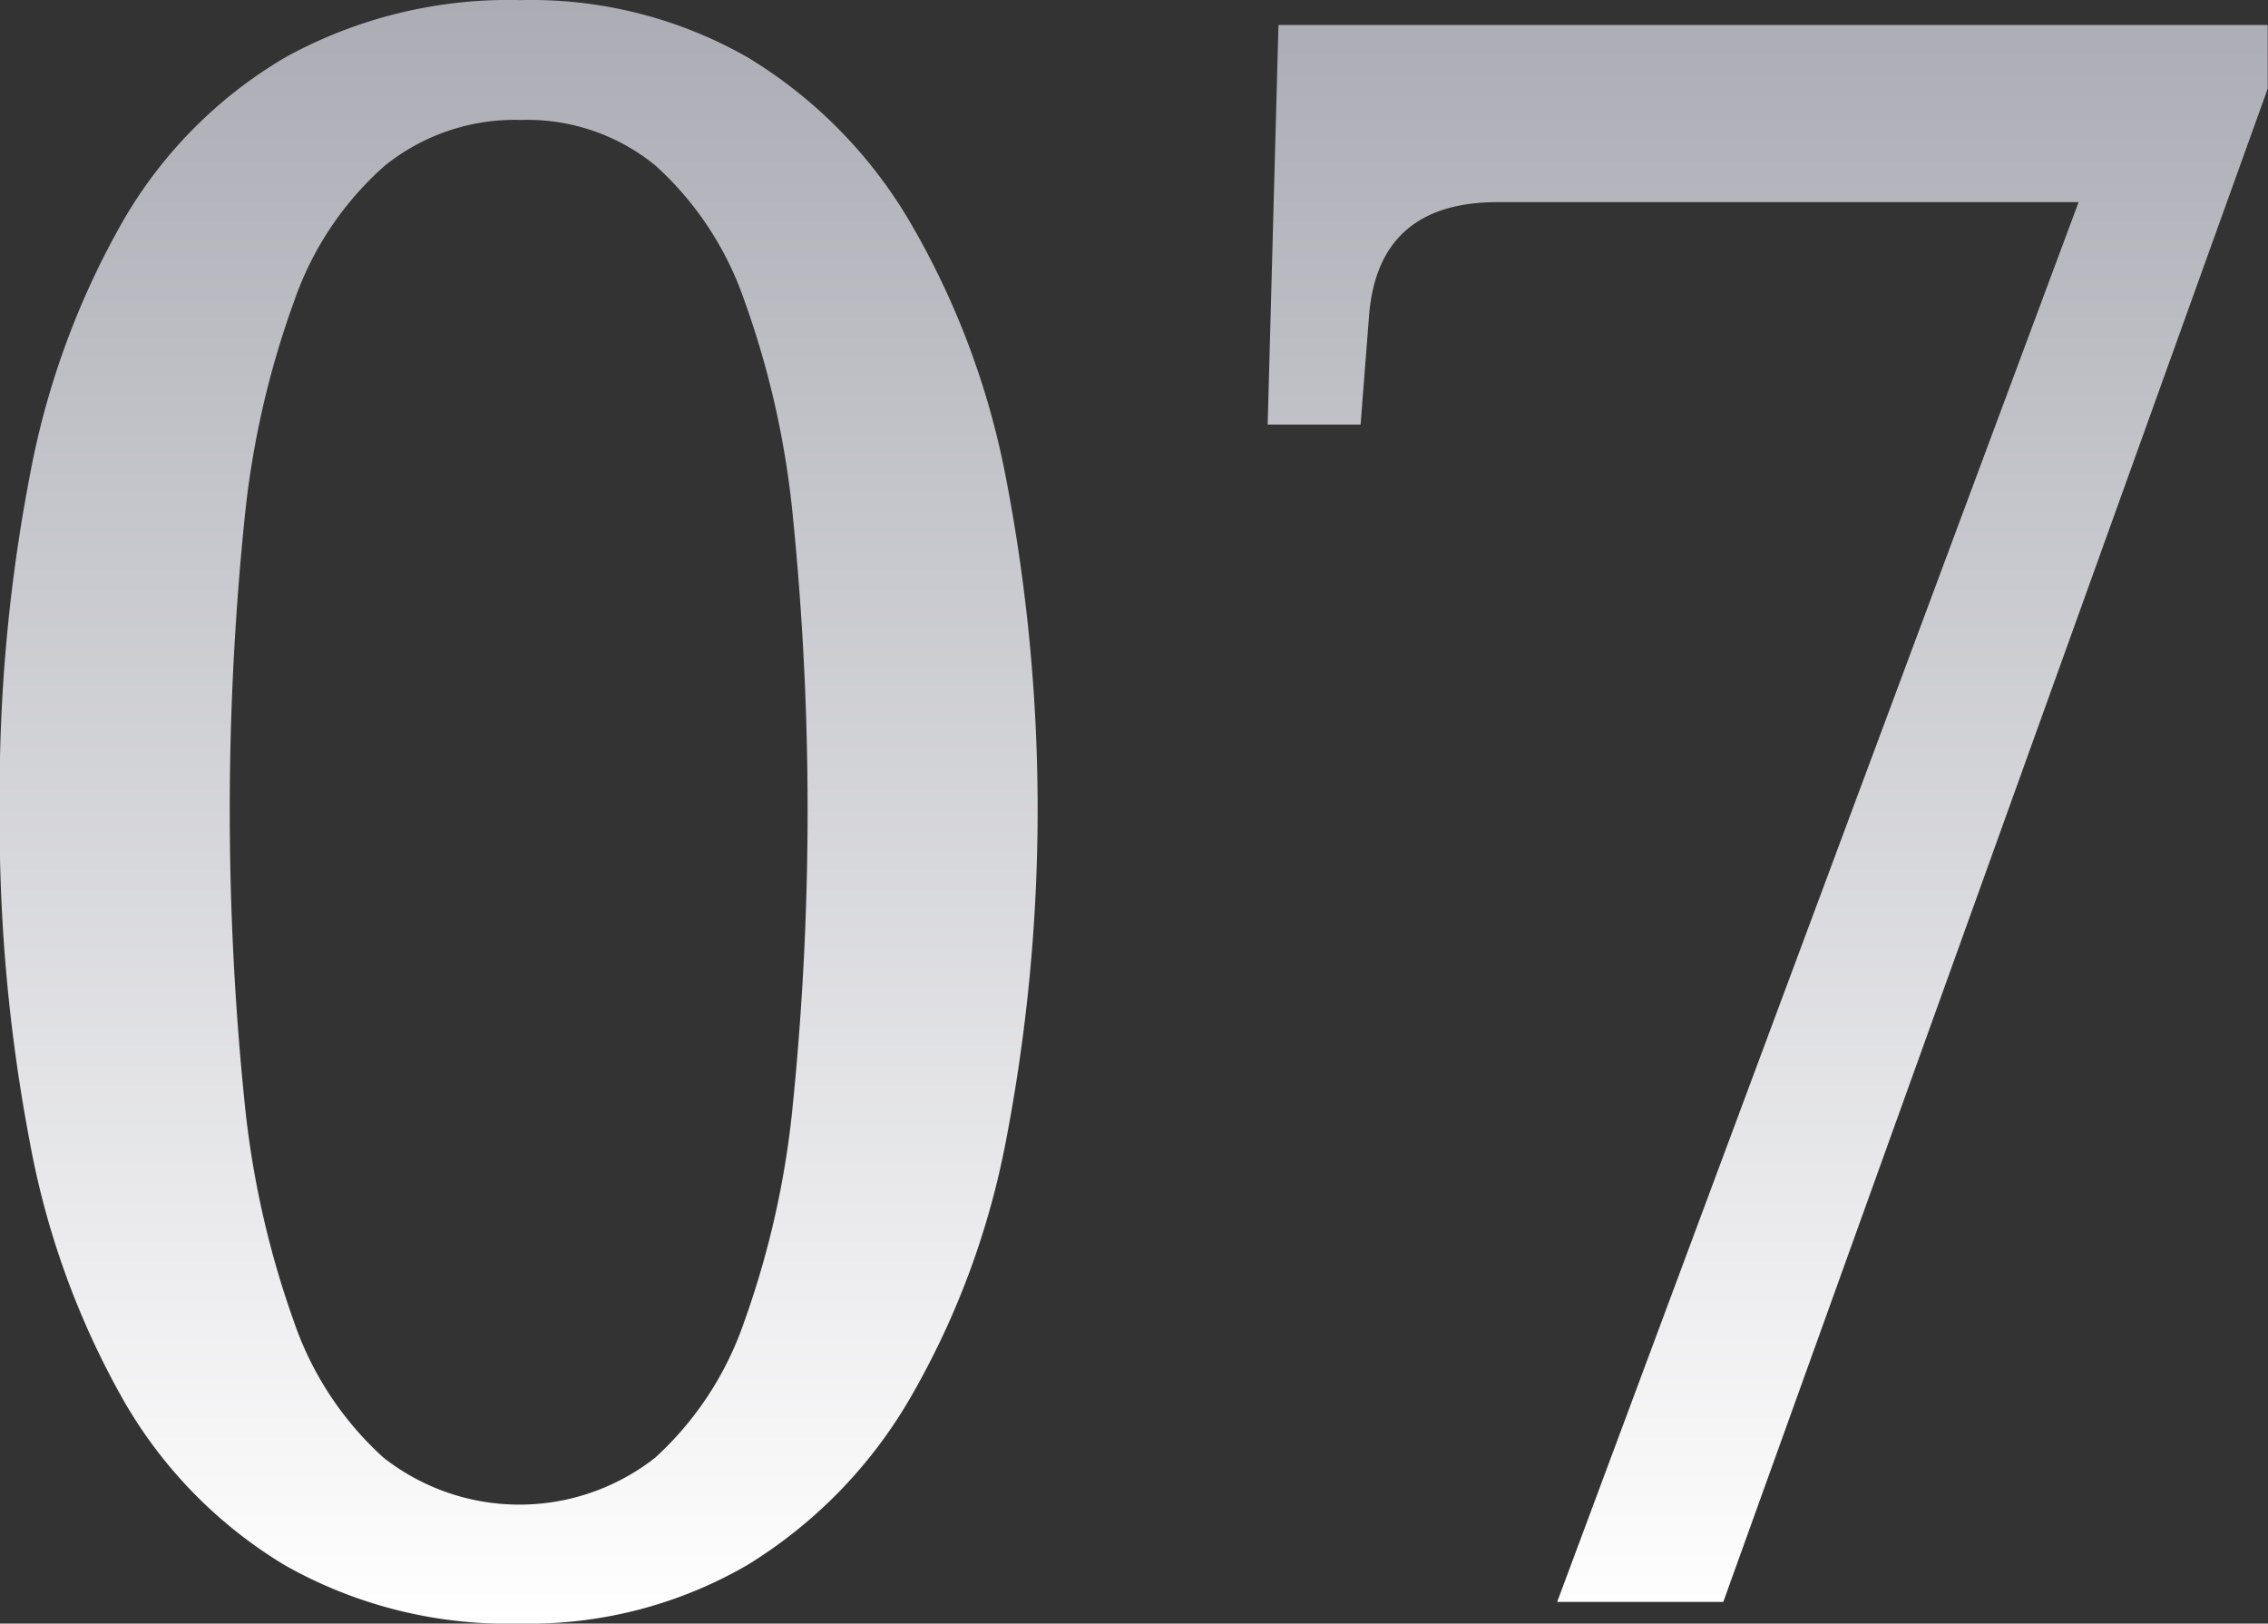
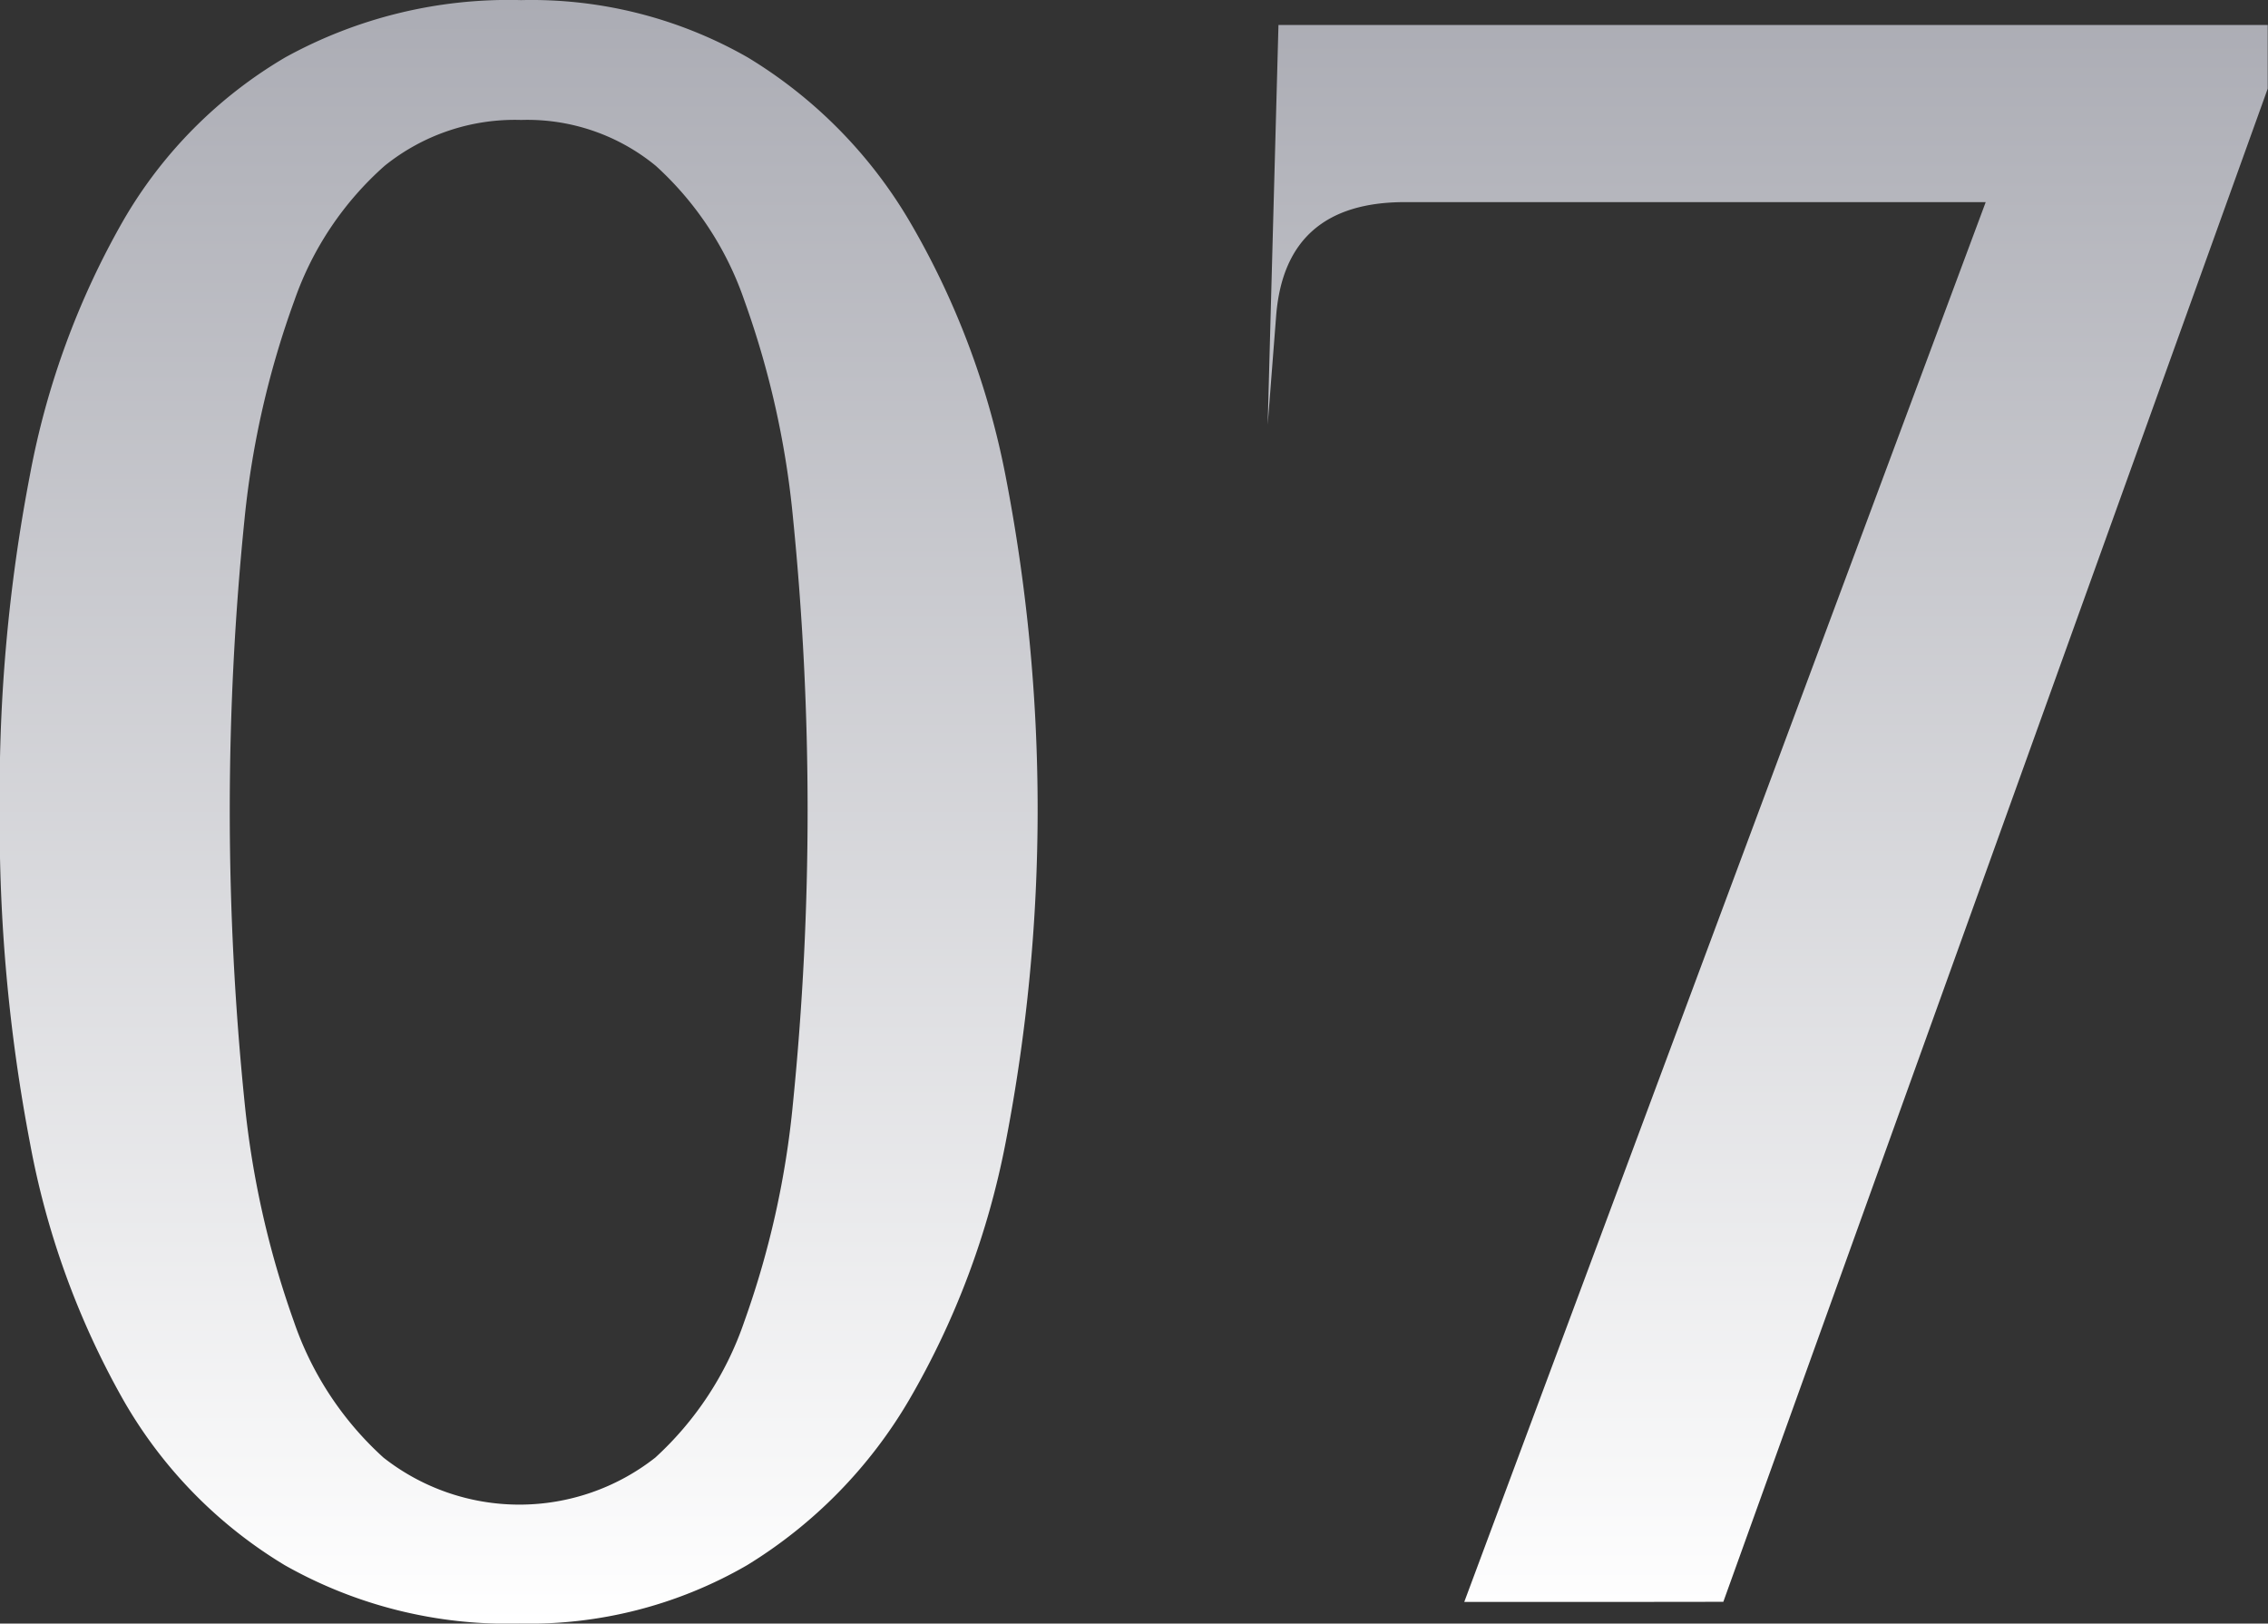
<svg xmlns="http://www.w3.org/2000/svg" width="82.03" height="58.719" viewBox="0 0 82.03 58.719">
  <rect x="0" y="0" width="82.03" height="58.719" fill="#333333" stroke="none" />
  <defs>
    <style> .cls-1 { fill-rule: evenodd; fill: url(#linear-gradient); } </style>
    <linearGradient id="linear-gradient" x1="1433.895" y1="582.875" x2="1433.895" y2="524.156" gradientUnits="userSpaceOnUse">
      <stop offset="0" stop-color="#fff" />
      <stop offset="1" stop-color="#abacb4" />
    </linearGradient>
  </defs>
-   <path id="_07" data-name="07" class="cls-1" d="M1429.25,541.369a29.136,29.136,0,0,0-3.49-9.239,17,17,0,0,0-5.84-5.9,15.772,15.772,0,0,0-8.19-2.07,16.738,16.738,0,0,0-8.53,2.07,16.315,16.315,0,0,0-5.86,5.9,29.337,29.337,0,0,0-3.38,9.219,60.655,60.655,0,0,0-1.09,12.031,61.545,61.545,0,0,0,1.09,12.09,29.83,29.83,0,0,0,3.38,9.317,16.568,16.568,0,0,0,5.84,5.976,16.332,16.332,0,0,0,8.48,2.11,15.726,15.726,0,0,0,8.24-2.11,17.2,17.2,0,0,0,5.86-5.976,29.615,29.615,0,0,0,3.49-9.3A63.276,63.276,0,0,0,1429.25,541.369Zm-27.52,1.5a32.528,32.528,0,0,1,1.8-7.852,11.6,11.6,0,0,1,3.26-4.863,7.505,7.505,0,0,1,4.94-1.66,7.316,7.316,0,0,1,4.87,1.66,11.711,11.711,0,0,1,3.2,4.863,32.182,32.182,0,0,1,1.76,7.852,106.175,106.175,0,0,1,0,21.191,32.53,32.53,0,0,1-1.76,7.891,11.851,11.851,0,0,1-3.22,4.921,7.955,7.955,0,0,1-9.83,0,11.781,11.781,0,0,1-3.24-4.921,33.432,33.432,0,0,1-1.78-7.891A104.219,104.219,0,0,1,1401.73,542.873Zm53.48,39.218,19.69-54.726V525.06h-35.78l-0.39,14.453h3.36l0.31-3.984q0.345-4.062,4.65-4.063h21.01l-18.86,50.625h6.01Z" transform="translate(-1392.88 -524.156)" />
+   <path id="_07" data-name="07" class="cls-1" d="M1429.25,541.369a29.136,29.136,0,0,0-3.49-9.239,17,17,0,0,0-5.84-5.9,15.772,15.772,0,0,0-8.19-2.07,16.738,16.738,0,0,0-8.53,2.07,16.315,16.315,0,0,0-5.86,5.9,29.337,29.337,0,0,0-3.38,9.219,60.655,60.655,0,0,0-1.09,12.031,61.545,61.545,0,0,0,1.09,12.09,29.83,29.83,0,0,0,3.38,9.317,16.568,16.568,0,0,0,5.84,5.976,16.332,16.332,0,0,0,8.48,2.11,15.726,15.726,0,0,0,8.24-2.11,17.2,17.2,0,0,0,5.86-5.976,29.615,29.615,0,0,0,3.49-9.3A63.276,63.276,0,0,0,1429.25,541.369Zm-27.52,1.5a32.528,32.528,0,0,1,1.8-7.852,11.6,11.6,0,0,1,3.26-4.863,7.505,7.505,0,0,1,4.94-1.66,7.316,7.316,0,0,1,4.87,1.66,11.711,11.711,0,0,1,3.2,4.863,32.182,32.182,0,0,1,1.76,7.852,106.175,106.175,0,0,1,0,21.191,32.53,32.53,0,0,1-1.76,7.891,11.851,11.851,0,0,1-3.22,4.921,7.955,7.955,0,0,1-9.83,0,11.781,11.781,0,0,1-3.24-4.921,33.432,33.432,0,0,1-1.78-7.891A104.219,104.219,0,0,1,1401.73,542.873Zm53.48,39.218,19.69-54.726V525.06h-35.78l-0.39,14.453l0.31-3.984q0.345-4.062,4.65-4.063h21.01l-18.86,50.625h6.01Z" transform="translate(-1392.88 -524.156)" />
</svg>